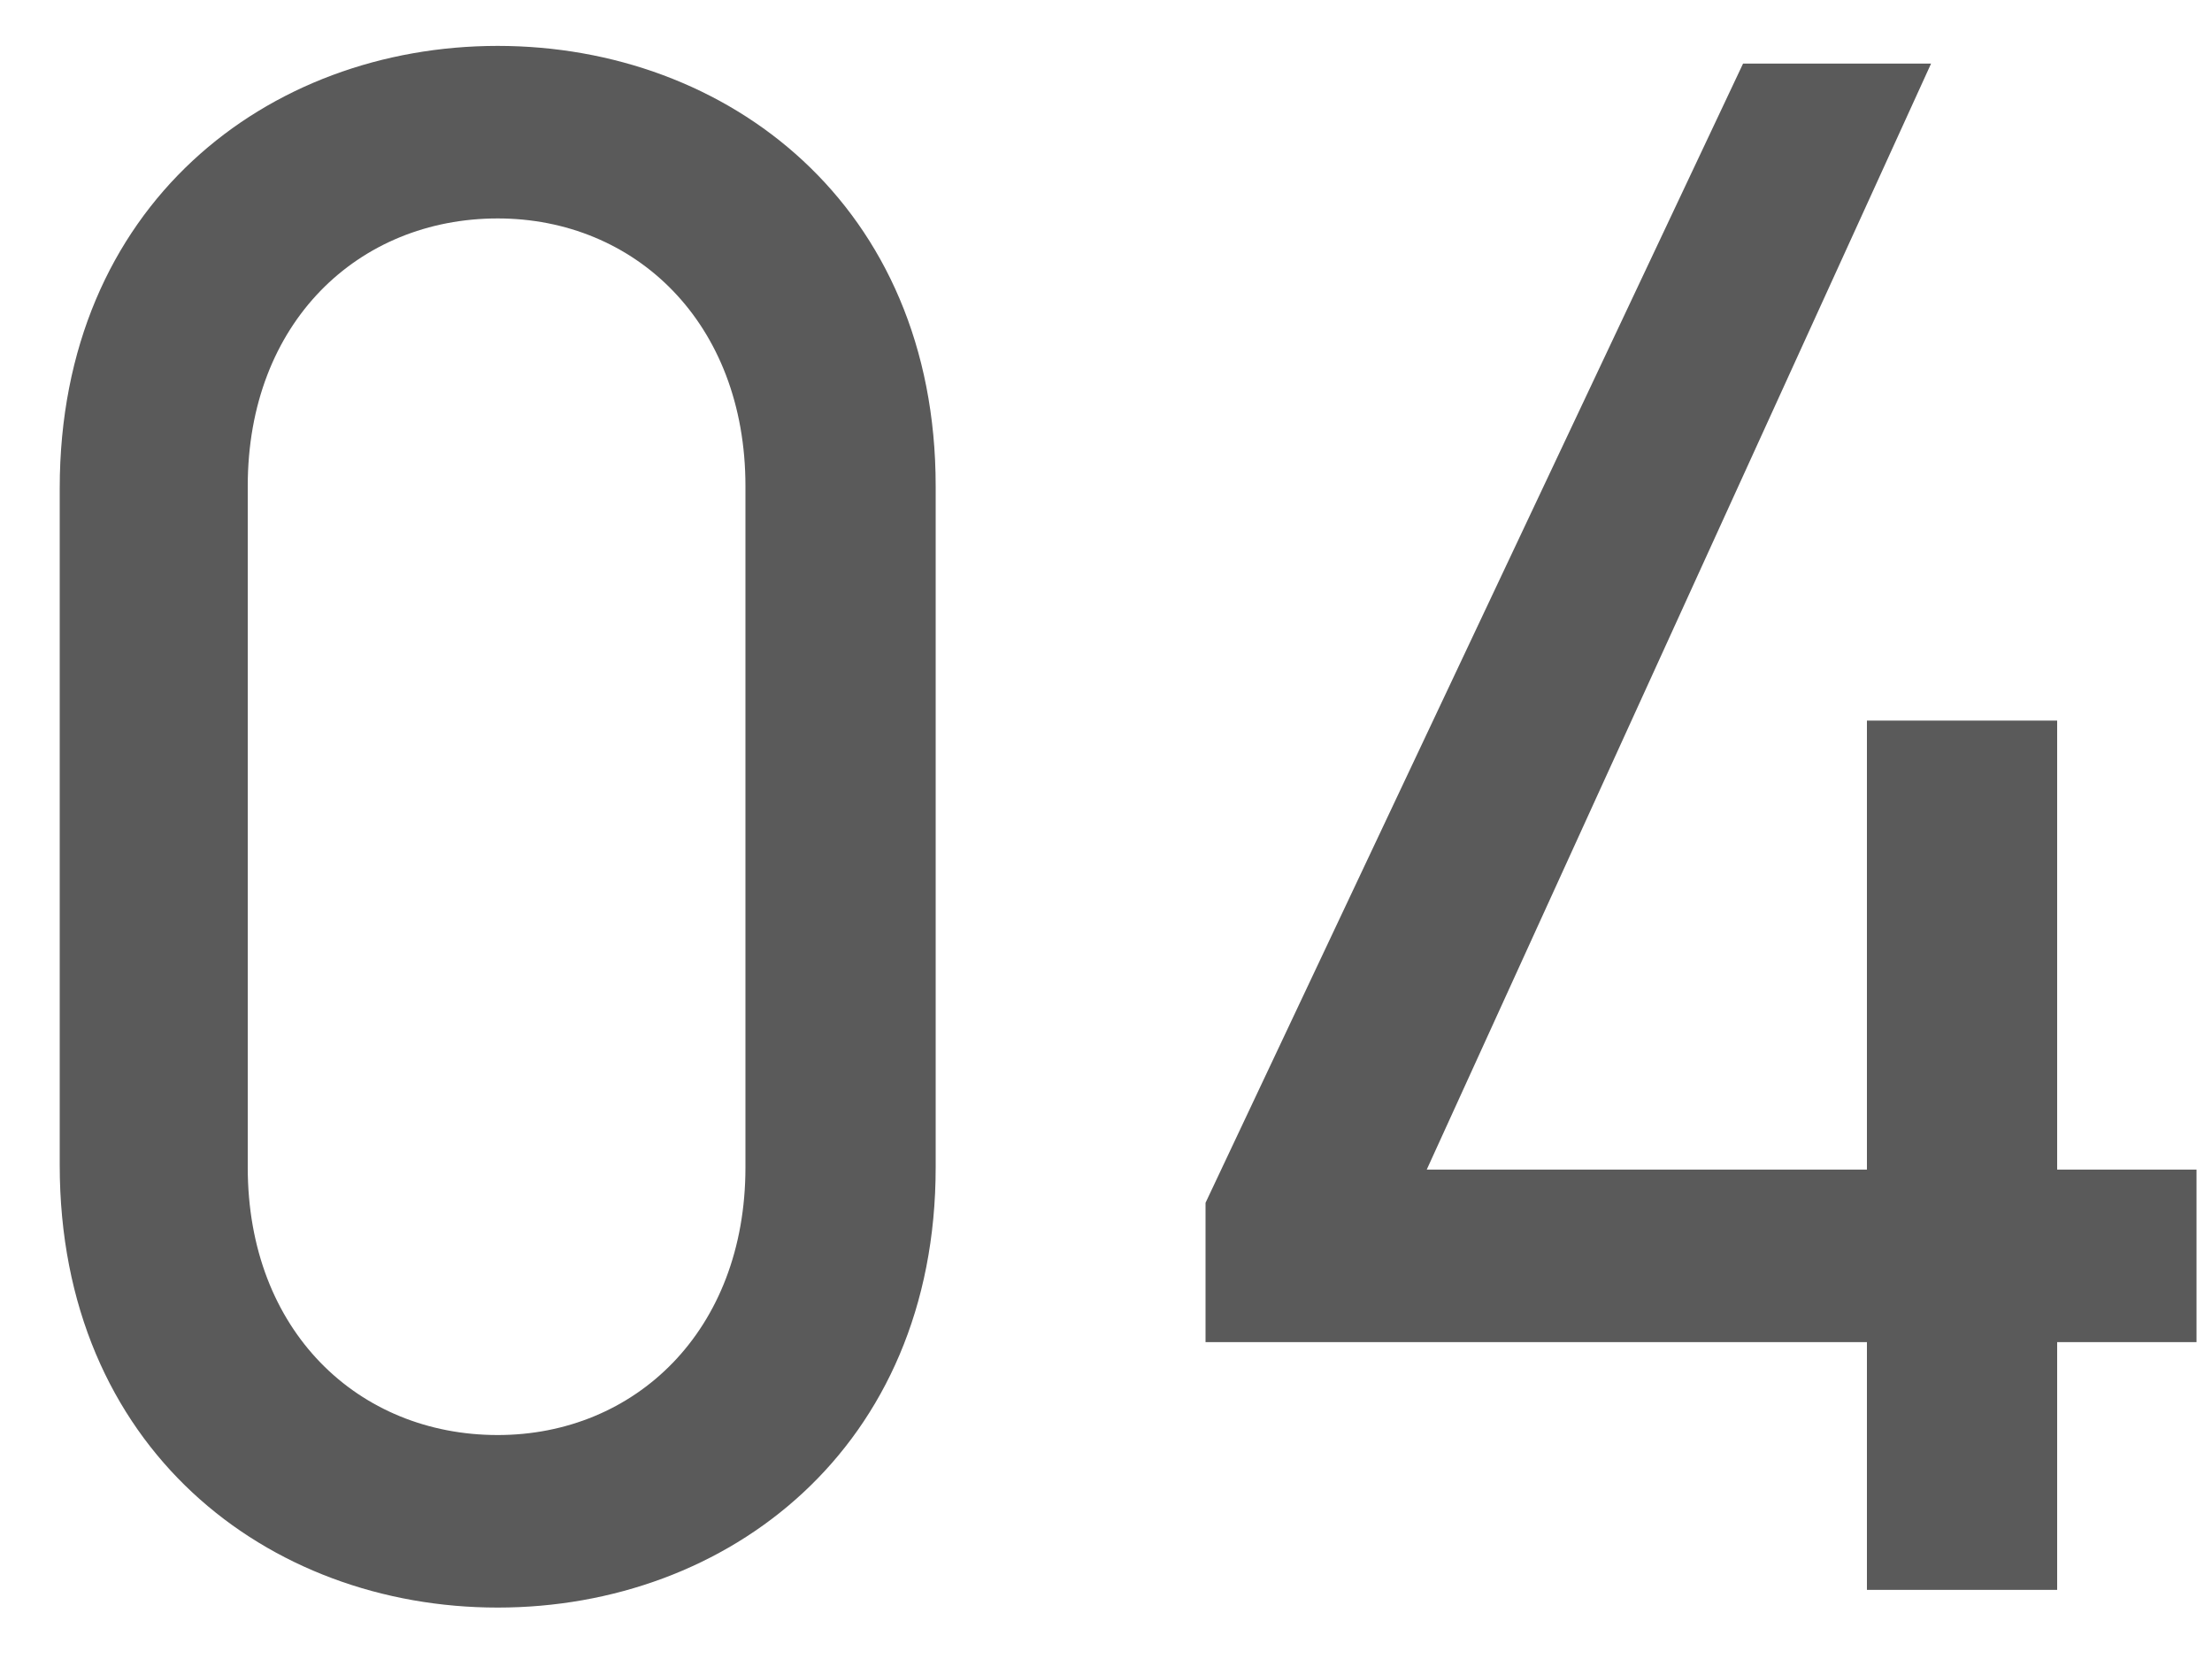
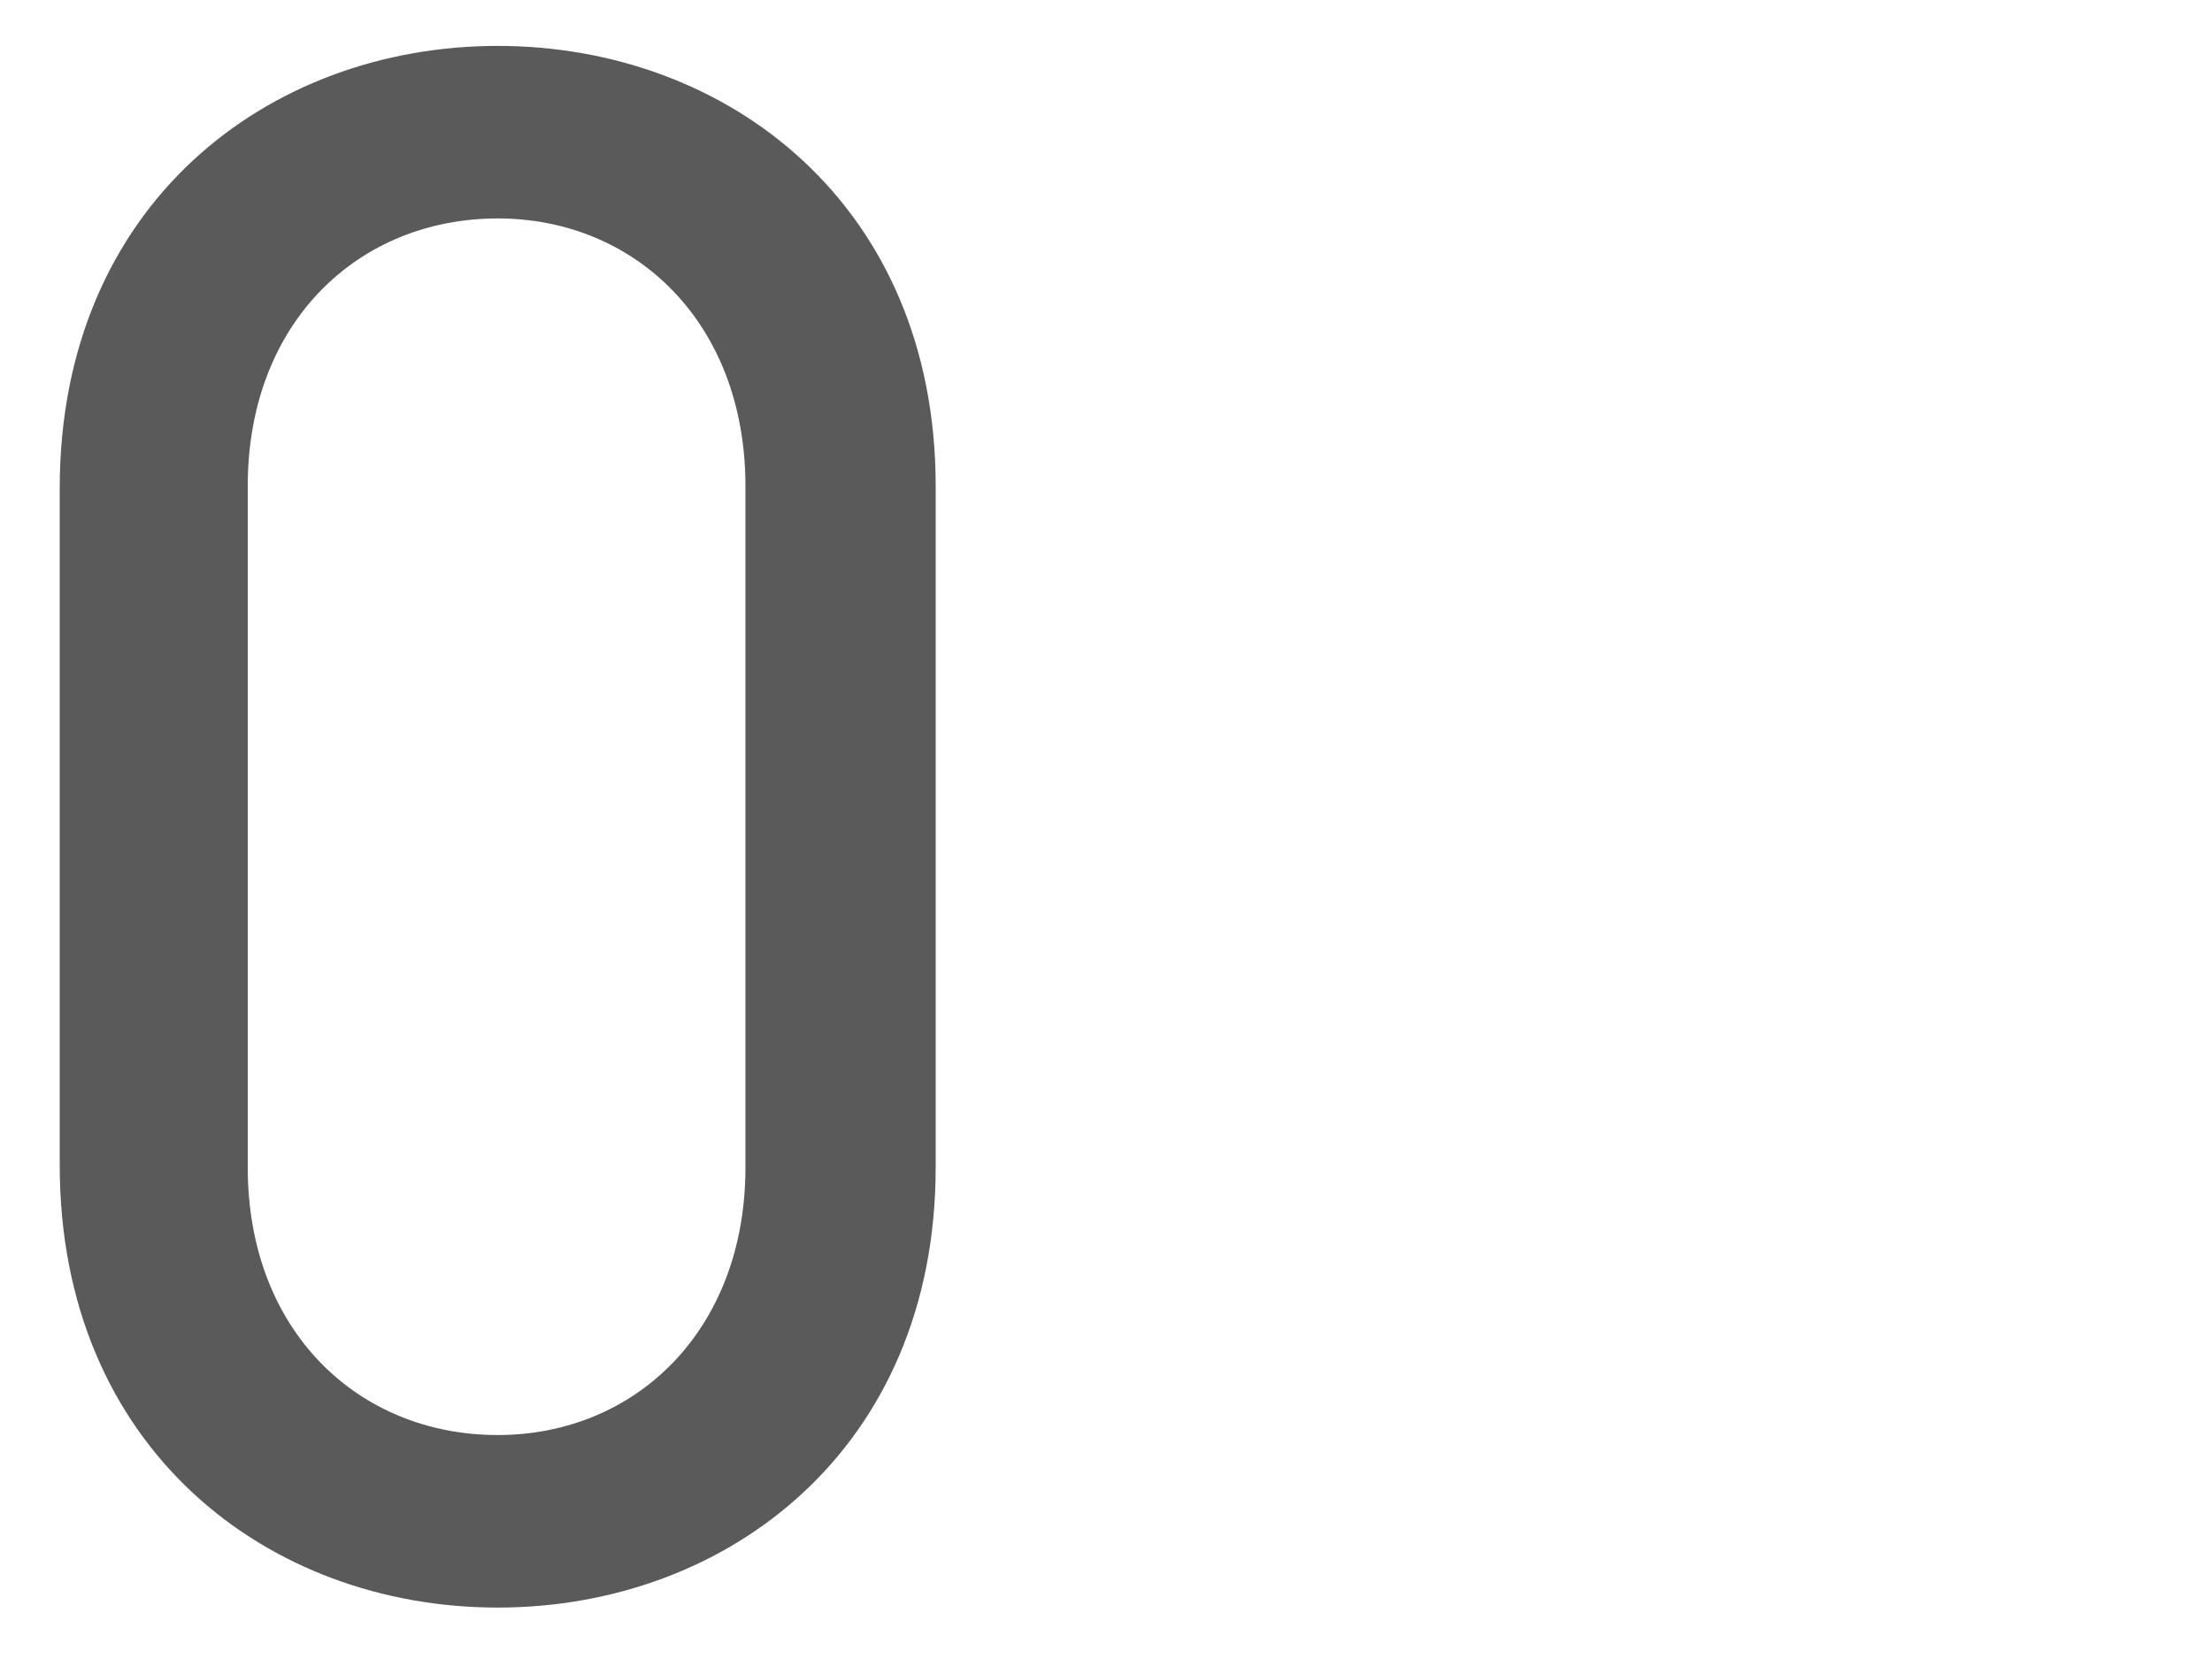
<svg xmlns="http://www.w3.org/2000/svg" width="32" height="24" viewBox="0 0 32 24" fill="none">
-   <path d="M25.216 0.92H27.936L20.64 16.92H27.008V10.424H29.76V16.92H31.776V19.416H29.76V23H27.008V19.416H17.44V17.4L25.216 0.92Z" fill="#5A5A5A" />
  <path d="M13.536 7.032V16.888C13.536 20.952 10.528 23.256 7.2 23.256C3.872 23.256 0.864 20.952 0.864 16.856V7.064C0.864 2.968 3.872 0.664 7.2 0.664C10.528 0.664 13.536 2.968 13.536 7.032ZM10.784 7.032C10.784 4.664 9.184 3.16 7.2 3.16C5.184 3.16 3.584 4.664 3.584 7.032V16.888C3.584 19.256 5.184 20.76 7.2 20.76C9.184 20.76 10.784 19.256 10.784 16.888V7.032Z" fill="#5A5A5A" />
</svg>